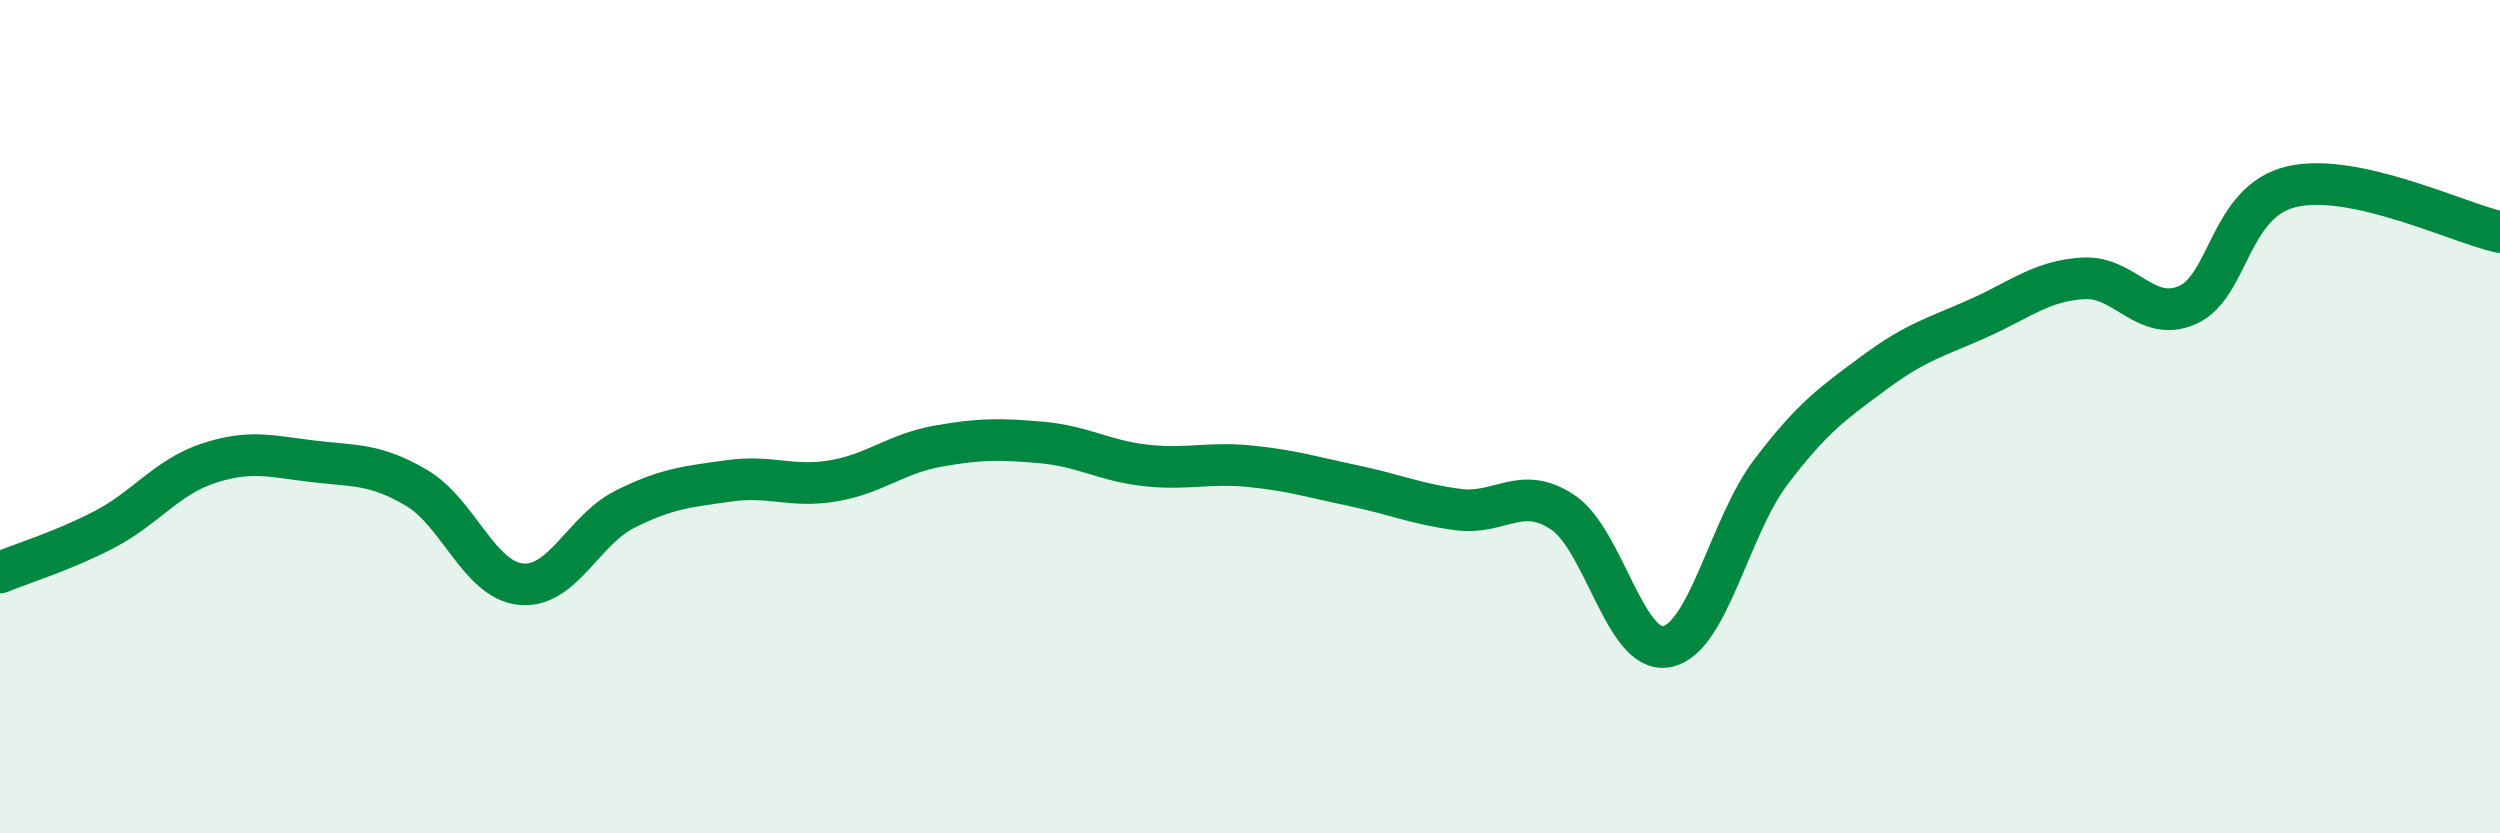
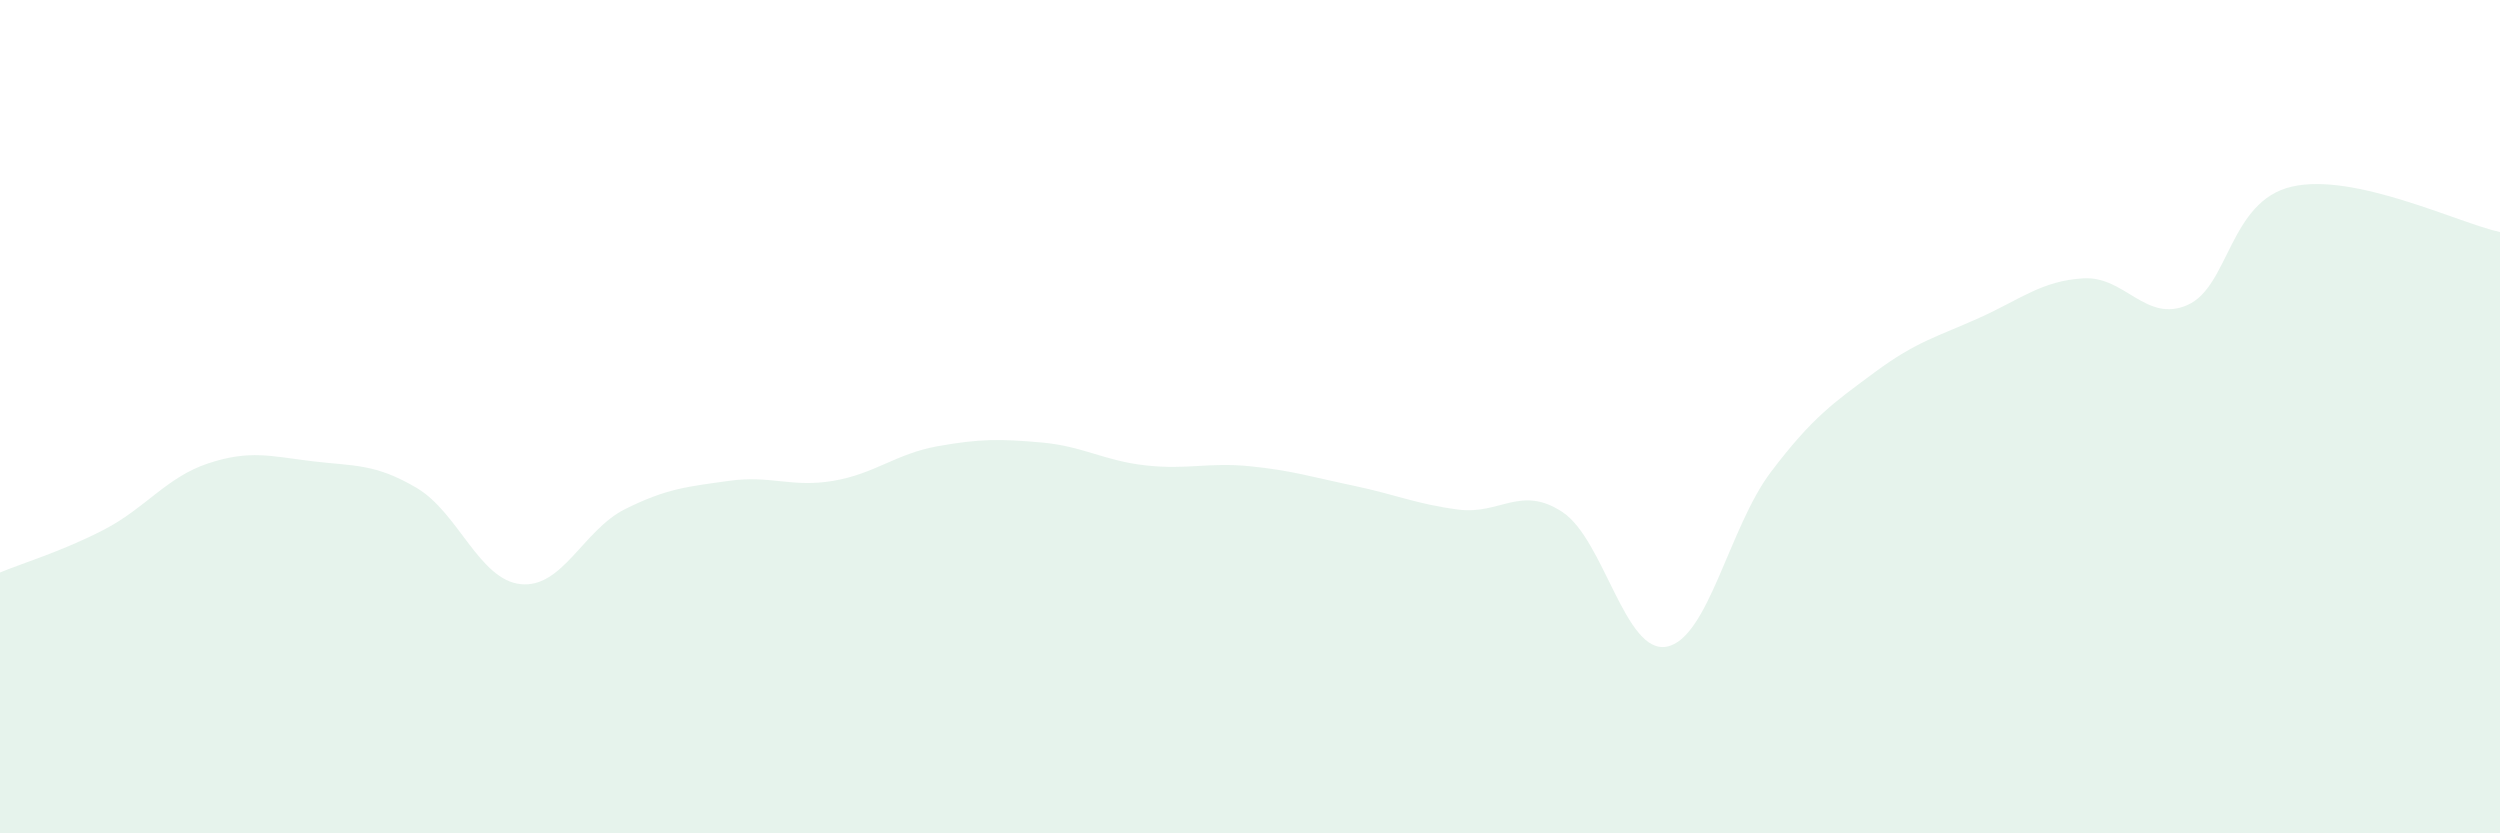
<svg xmlns="http://www.w3.org/2000/svg" width="60" height="20" viewBox="0 0 60 20">
  <path d="M 0,13.74 C 0.5,13.53 1.5,13.23 2.5,12.71 C 3.5,12.19 4,11.45 5,11.12 C 6,10.79 6.5,10.95 7.5,11.07 C 8.5,11.19 9,11.12 10,11.71 C 11,12.3 11.5,13.92 12.5,14.02 C 13.5,14.12 14,12.72 15,12.22 C 16,11.72 16.5,11.68 17.5,11.54 C 18.5,11.4 19,11.71 20,11.54 C 21,11.37 21.5,10.89 22.5,10.71 C 23.5,10.53 24,10.53 25,10.62 C 26,10.71 26.5,11.06 27.5,11.17 C 28.5,11.28 29,11.09 30,11.19 C 31,11.29 31.5,11.45 32.5,11.66 C 33.5,11.87 34,12.1 35,12.23 C 36,12.36 36.5,11.63 37.5,12.29 C 38.5,12.95 39,15.71 40,15.52 C 41,15.33 41.5,12.65 42.5,11.33 C 43.5,10.01 44,9.67 45,8.93 C 46,8.19 46.5,8.08 47.5,7.63 C 48.5,7.18 49,6.74 50,6.68 C 51,6.62 51.5,7.76 52.5,7.32 C 53.5,6.88 53.5,4.83 55,4.48 C 56.5,4.13 59,5.35 60,5.57L60 20L0 20Z" fill="#008740" opacity="0.1" stroke-linecap="round" stroke-linejoin="round" />
-   <path d="M 0,13.74 C 0.5,13.53 1.5,13.23 2.5,12.71 C 3.5,12.19 4,11.45 5,11.12 C 6,10.79 6.5,10.95 7.5,11.07 C 8.5,11.19 9,11.12 10,11.71 C 11,12.3 11.5,13.92 12.5,14.02 C 13.5,14.12 14,12.72 15,12.22 C 16,11.72 16.5,11.68 17.5,11.54 C 18.5,11.4 19,11.71 20,11.54 C 21,11.37 21.5,10.89 22.5,10.71 C 23.5,10.53 24,10.53 25,10.62 C 26,10.71 26.5,11.06 27.5,11.17 C 28.5,11.28 29,11.09 30,11.19 C 31,11.29 31.5,11.45 32.5,11.66 C 33.5,11.87 34,12.1 35,12.23 C 36,12.36 36.5,11.63 37.5,12.29 C 38.5,12.95 39,15.71 40,15.52 C 41,15.33 41.5,12.65 42.5,11.33 C 43.5,10.01 44,9.67 45,8.93 C 46,8.19 46.5,8.08 47.5,7.63 C 48.5,7.18 49,6.74 50,6.68 C 51,6.62 51.5,7.76 52.5,7.32 C 53.5,6.88 53.5,4.83 55,4.48 C 56.5,4.13 59,5.35 60,5.57" stroke="#008740" stroke-width="1" fill="none" stroke-linecap="round" stroke-linejoin="round" />
</svg>